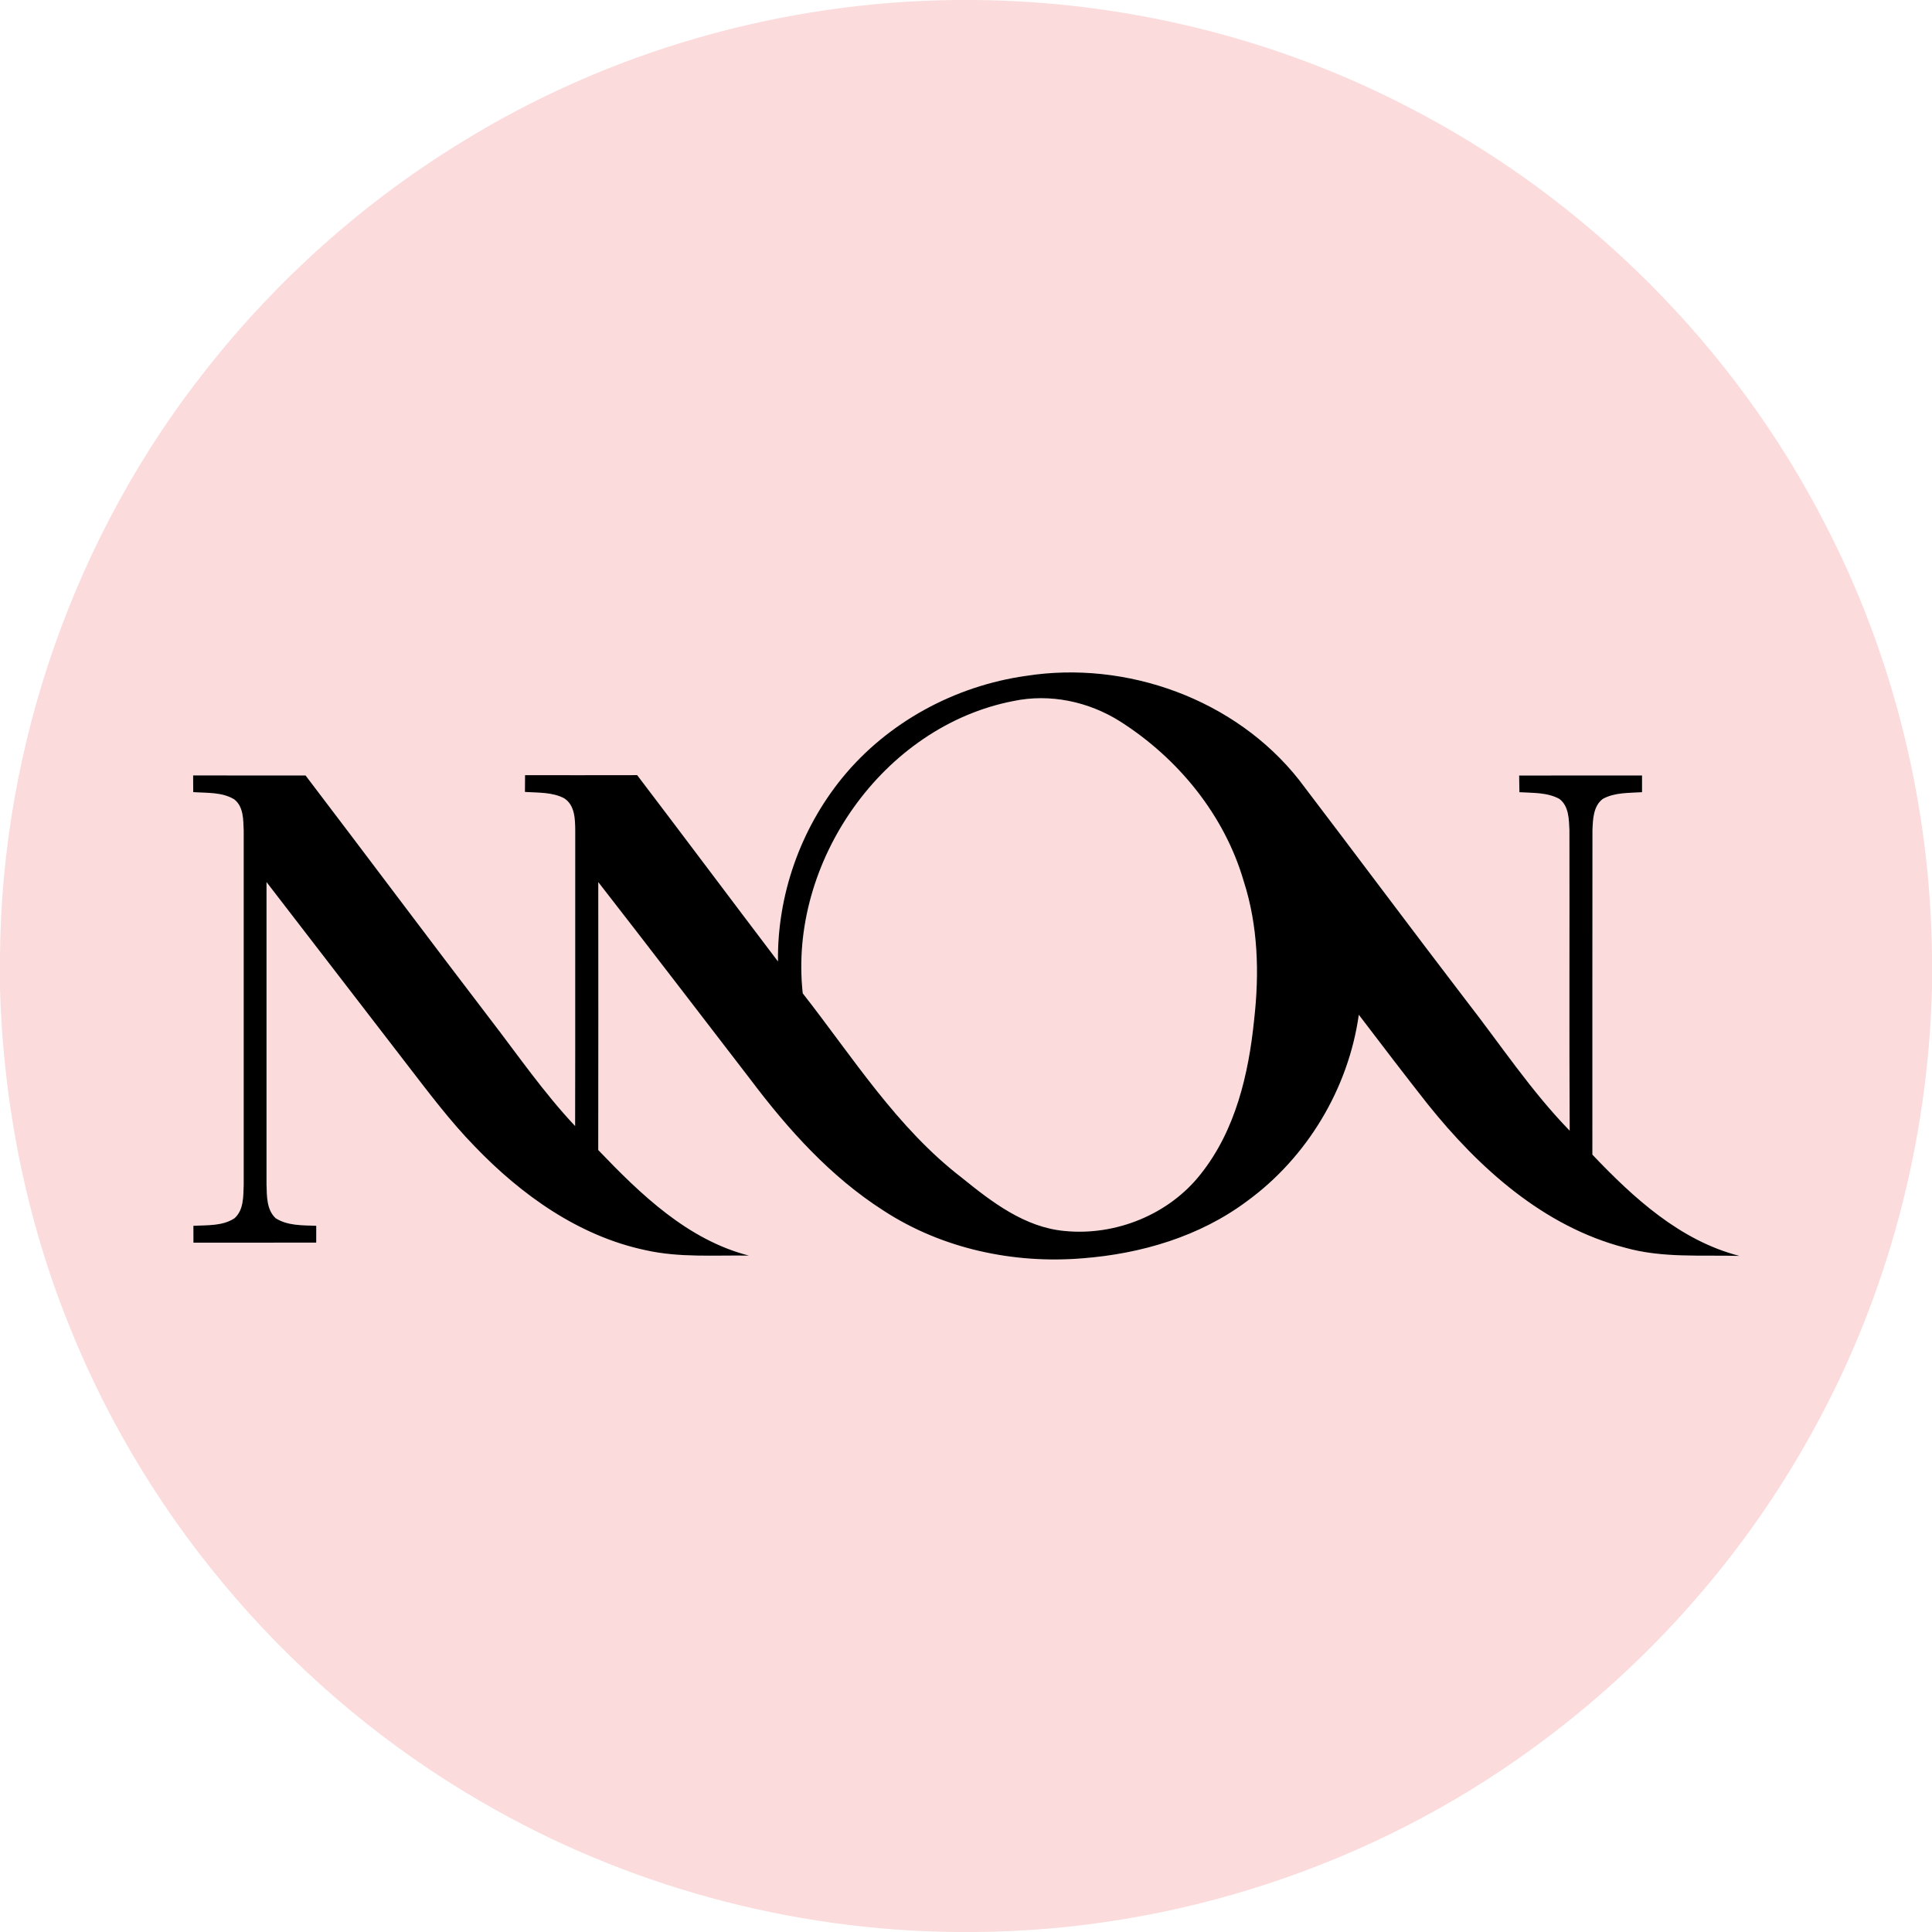
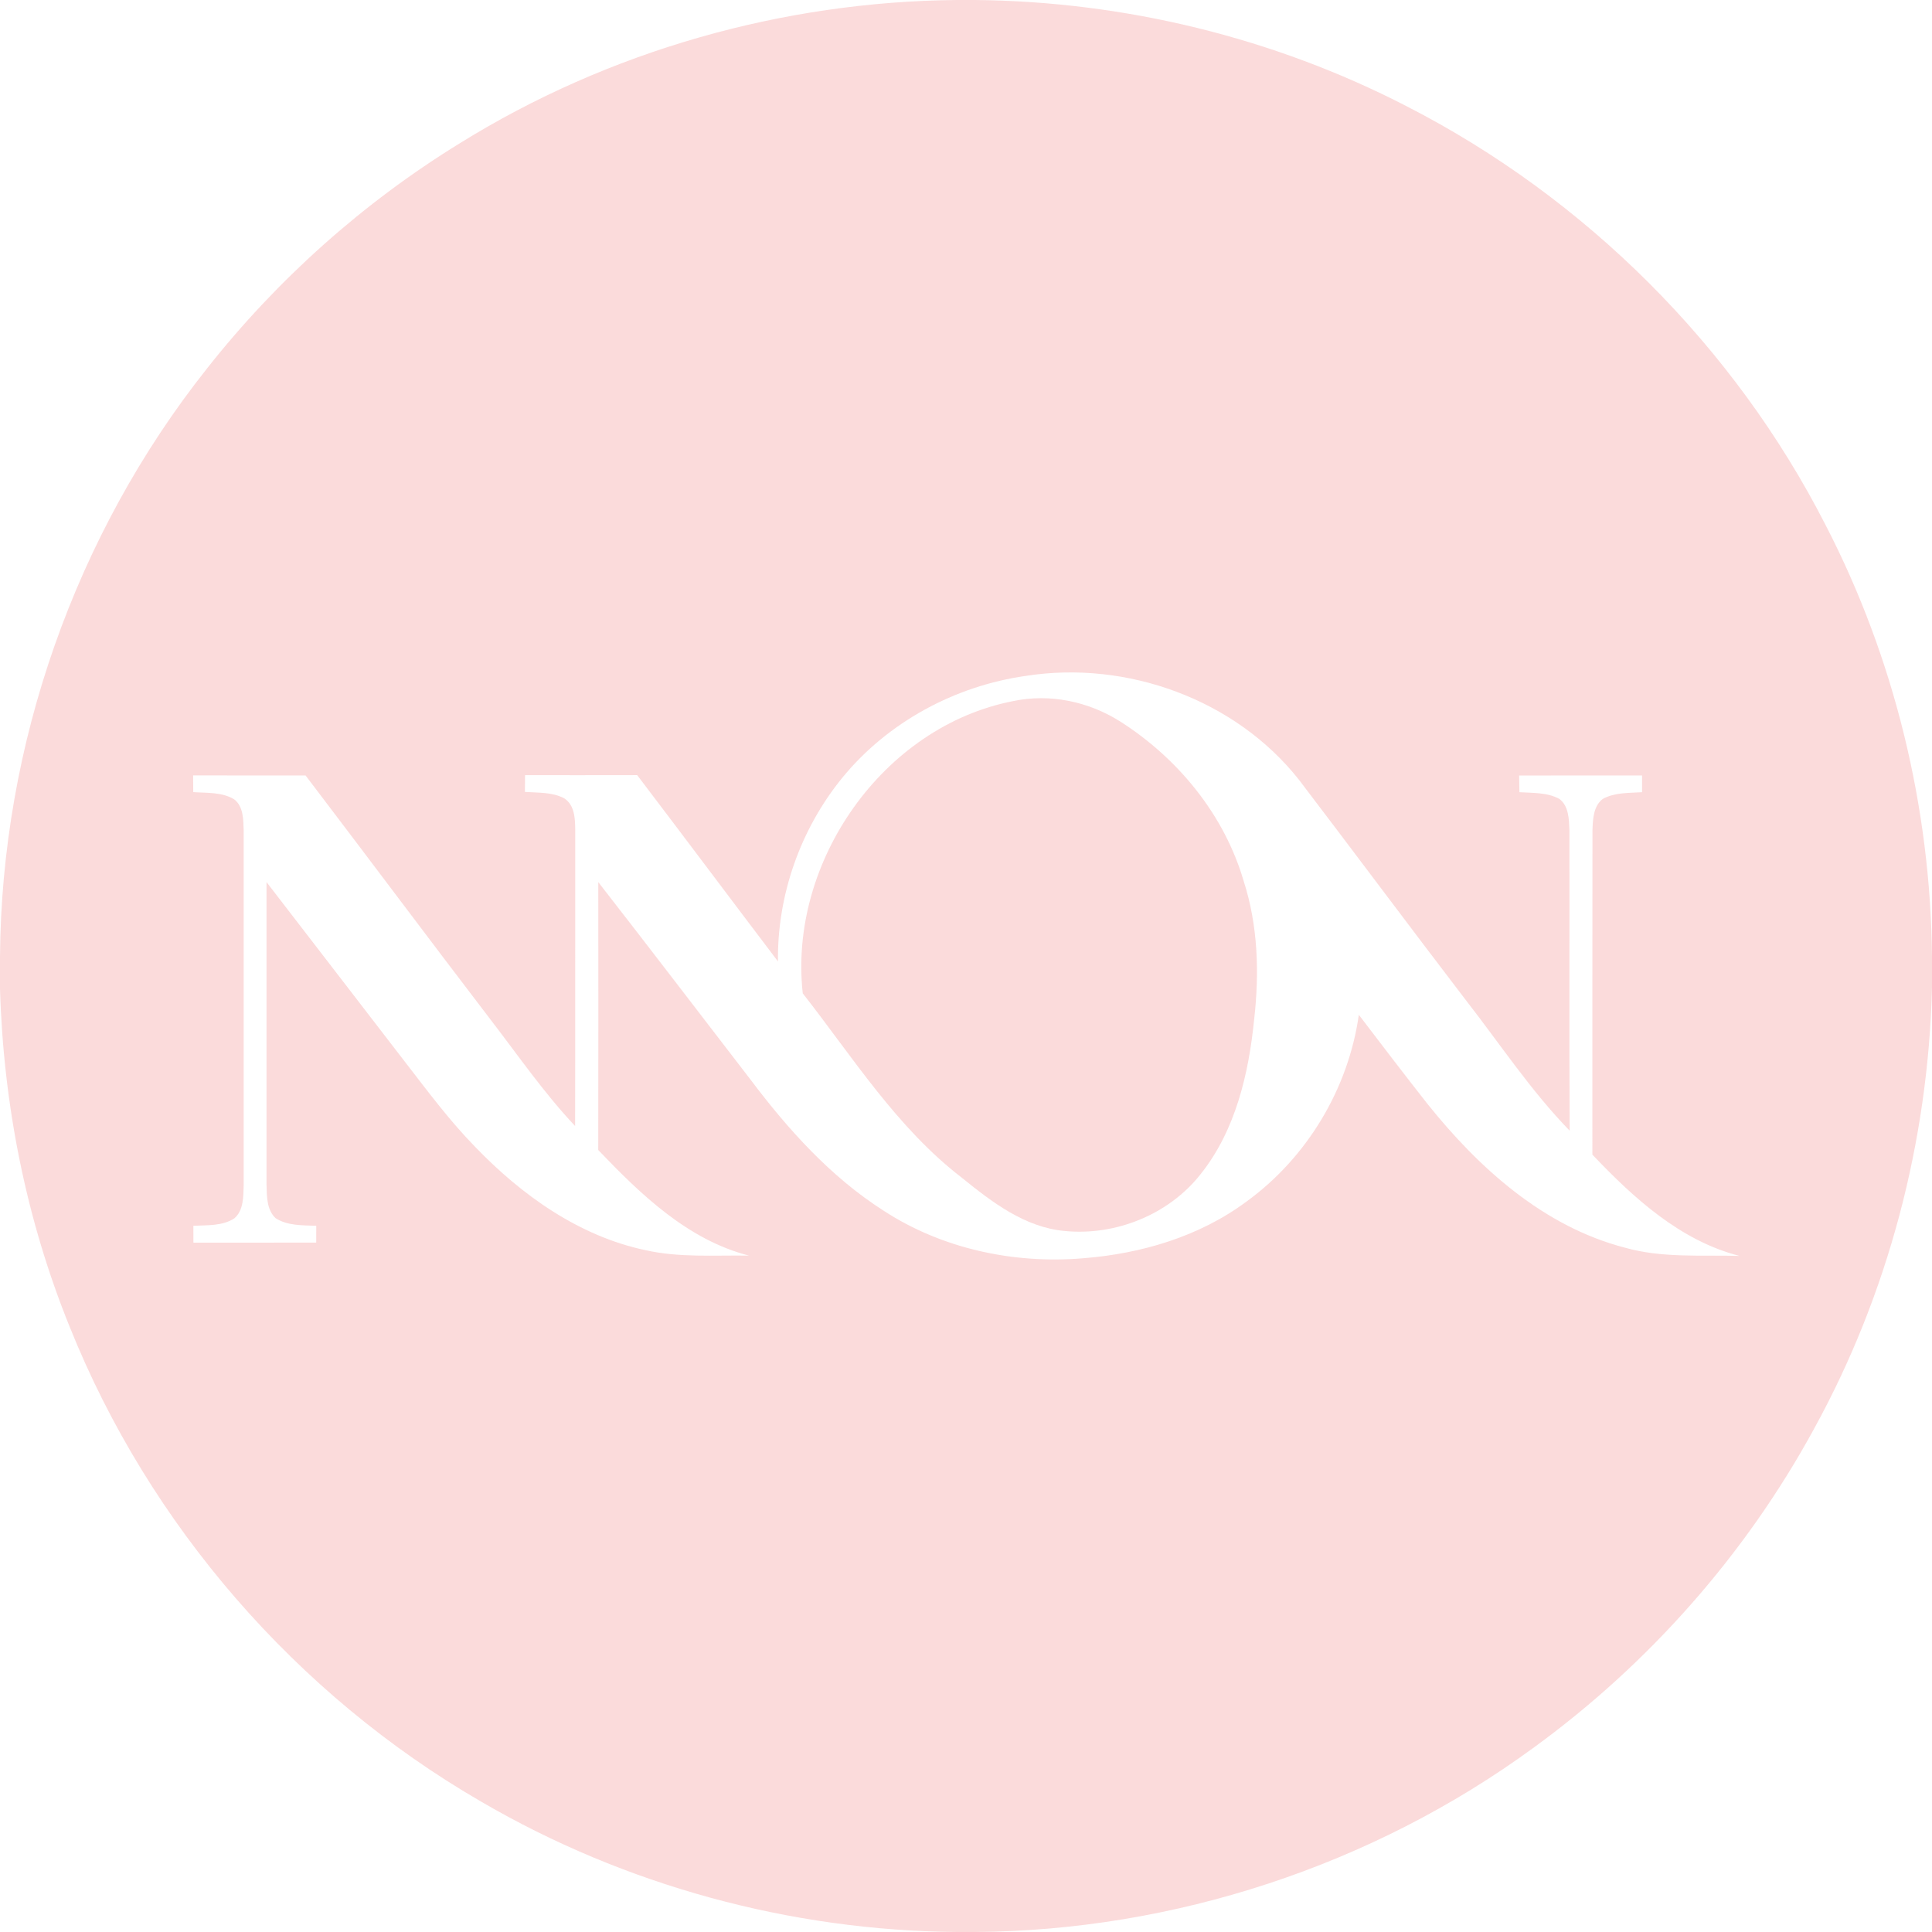
<svg xmlns="http://www.w3.org/2000/svg" width="512pt" height="512pt" viewBox="0 0 512 512" version="1.1">
  <g id="#fbdbdbff">
    <path fill="#fbdbdb" opacity="1.00" d=" M 253.59 0.00 L 258.38 0.00 C 298.00 0.37 337.55 9.96 372.78 28.16 C 420.14 52.41 459.62 91.78 483.82 139.18 C 502.03 174.40 511.61 213.94 512.00 253.56 L 512.00 261.71 C 510.99 302.47 500.37 343.01 480.68 378.76 C 462.56 411.99 436.88 441.04 406.26 463.27 C 363.64 494.40 311.16 511.63 258.39 512.00 L 253.61 512.00 C 209.52 511.63 165.58 499.68 127.49 477.44 C 78.55 449.11 39.49 404.11 18.46 351.60 C 6.92 323.17 0.89 292.64 0.00 262.00 L 0.00 253.63 C 0.37 197.50 19.90 141.73 54.79 97.74 C 73.43 74.08 96.26 53.69 121.93 37.92 C 161.24 13.51 207.35 0.41 253.59 0.00 M 271.92 179.11 C 253.10 181.75 235.23 191.39 223.19 206.15 C 212.11 219.75 205.95 237.25 206.17 254.79 C 193.70 238.36 181.35 221.84 168.86 205.42 C 158.96 205.45 149.05 205.43 139.14 205.43 C 139.13 206.91 139.12 208.39 139.11 209.87 C 142.60 210.11 146.34 209.88 149.52 211.56 C 152.33 213.36 152.42 217.05 152.44 220.04 C 152.41 246.16 152.47 272.29 152.41 298.41 C 144.10 289.59 137.22 279.58 129.85 270.01 C 113.46 248.58 97.32 226.97 80.98 205.51 C 71.05 205.50 61.11 205.52 51.18 205.50 C 51.19 206.97 51.20 208.45 51.21 209.92 C 54.85 210.18 58.81 209.87 62.05 211.82 C 64.56 213.75 64.47 217.24 64.58 220.11 C 64.59 251.41 64.59 282.72 64.58 314.02 C 64.47 317.05 64.61 320.72 62.10 322.88 C 58.92 324.95 54.88 324.65 51.25 324.85 C 51.25 326.33 51.26 327.82 51.26 329.32 C 62.11 329.30 72.95 329.34 83.80 329.30 C 83.80 327.81 83.81 326.33 83.81 324.85 C 80.18 324.70 76.24 324.87 73.05 322.84 C 70.64 320.59 70.73 317.00 70.63 313.96 C 70.62 287.23 70.62 260.49 70.63 233.76 C 83.06 249.85 95.43 266.00 107.86 282.10 C 113.63 289.57 119.30 297.16 125.91 303.92 C 138.20 316.70 153.41 327.57 171.02 331.30 C 180.04 333.34 189.33 332.61 198.49 332.75 C 182.25 328.58 169.80 316.53 158.54 304.77 C 158.59 281.11 158.56 257.44 158.55 233.77 C 172.09 251.15 185.45 268.66 198.90 286.11 C 208.84 299.31 220.12 311.88 234.16 320.84 C 249.65 330.94 268.63 334.99 286.96 333.46 C 302.41 332.26 317.92 327.70 330.45 318.34 C 346.41 306.72 357.35 288.48 360.10 268.93 C 366.14 276.85 372.17 284.77 378.33 292.59 C 391.89 309.53 409.09 325.05 430.57 330.63 C 440.48 333.45 450.83 332.55 460.98 332.83 C 445.26 328.79 432.90 317.46 422.00 305.99 C 422.01 277.32 421.98 248.64 422.02 219.97 C 422.14 217.10 422.24 213.62 424.76 211.72 C 427.91 209.98 431.67 210.17 435.16 209.94 C 435.15 208.46 435.15 206.99 435.16 205.51 C 424.30 205.51 413.44 205.49 402.59 205.53 C 402.60 206.99 402.62 208.46 402.66 209.94 C 406.20 210.17 410.04 209.96 413.25 211.72 C 415.77 213.62 415.78 217.11 415.91 219.97 C 415.97 246.53 415.83 273.08 415.98 299.64 C 405.76 289.14 397.66 276.86 388.69 265.34 C 373.77 245.85 359.11 226.17 344.24 206.65 C 327.40 185.32 298.58 174.93 271.92 179.11 Z" />
    <path fill="#fbdbdb" opacity="1.00" d=" M 268.53 185.79 C 278.26 183.74 288.51 185.92 296.86 191.20 C 312.20 200.96 324.50 215.98 329.61 233.57 C 333.40 245.35 333.75 257.90 332.37 270.11 C 330.92 284.57 327.43 299.57 318.18 311.16 C 309.76 321.88 295.63 327.56 282.14 326.22 C 271.59 325.27 262.86 318.56 254.92 312.13 C 237.66 298.87 226.00 280.16 212.74 263.25 C 208.90 228.56 233.91 192.51 268.53 185.79 Z" />
  </g>
  <g id="#000000ff">
-     <path fill="#000000" opacity="1.00" d=" M 271.92 179.11 C 298.58 174.93 327.40 185.32 344.24 206.65 C 359.11 226.17 373.77 245.85 388.69 265.34 C 397.66 276.86 405.76 289.14 415.98 299.64 C 415.83 273.08 415.97 246.53 415.91 219.97 C 415.78 217.11 415.77 213.62 413.25 211.72 C 410.04 209.96 406.20 210.17 402.66 209.94 C 402.62 208.46 402.60 206.99 402.59 205.53 C 413.44 205.49 424.30 205.51 435.16 205.51 C 435.15 206.99 435.15 208.46 435.16 209.94 C 431.67 210.17 427.91 209.98 424.76 211.72 C 422.24 213.62 422.14 217.10 422.02 219.97 C 421.98 248.64 422.01 277.32 422.00 305.99 C 432.90 317.46 445.26 328.79 460.98 332.83 C 450.83 332.55 440.48 333.45 430.57 330.63 C 409.09 325.05 391.89 309.53 378.33 292.59 C 372.17 284.77 366.14 276.85 360.10 268.93 C 357.35 288.48 346.41 306.72 330.45 318.34 C 317.92 327.70 302.41 332.26 286.96 333.46 C 268.63 334.99 249.65 330.94 234.16 320.84 C 220.12 311.88 208.84 299.31 198.90 286.11 C 185.45 268.66 172.09 251.15 158.55 233.77 C 158.56 257.44 158.59 281.11 158.54 304.77 C 169.80 316.53 182.25 328.58 198.49 332.75 C 189.33 332.61 180.04 333.34 171.02 331.30 C 153.41 327.57 138.20 316.70 125.91 303.92 C 119.30 297.16 113.63 289.57 107.86 282.10 C 95.43 266.00 83.06 249.85 70.63 233.76 C 70.62 260.49 70.62 287.23 70.63 313.96 C 70.73 317.00 70.64 320.59 73.05 322.84 C 76.24 324.87 80.18 324.70 83.81 324.85 C 83.81 326.33 83.80 327.81 83.80 329.30 C 72.95 329.34 62.11 329.30 51.26 329.32 C 51.26 327.82 51.25 326.33 51.25 324.85 C 54.88 324.65 58.92 324.95 62.10 322.88 C 64.61 320.72 64.47 317.05 64.58 314.02 C 64.59 282.72 64.59 251.41 64.58 220.11 C 64.47 217.24 64.56 213.75 62.05 211.82 C 58.81 209.87 54.85 210.18 51.21 209.92 C 51.20 208.45 51.19 206.97 51.18 205.50 C 61.11 205.52 71.05 205.50 80.98 205.51 C 97.32 226.97 113.46 248.58 129.85 270.01 C 137.22 279.58 144.10 289.59 152.41 298.41 C 152.47 272.29 152.41 246.16 152.44 220.04 C 152.42 217.05 152.33 213.36 149.52 211.56 C 146.34 209.88 142.60 210.11 139.11 209.87 C 139.12 208.39 139.13 206.91 139.14 205.43 C 149.05 205.43 158.96 205.45 168.86 205.42 C 181.35 221.84 193.70 238.36 206.17 254.79 C 205.95 237.25 212.11 219.75 223.19 206.15 C 235.23 191.39 253.10 181.75 271.92 179.11 M 268.53 185.79 C 233.91 192.51 208.90 228.56 212.74 263.25 C 226.00 280.16 237.66 298.87 254.92 312.13 C 262.86 318.56 271.59 325.27 282.14 326.22 C 295.63 327.56 309.76 321.88 318.18 311.16 C 327.43 299.57 330.92 284.57 332.37 270.11 C 333.75 257.90 333.40 245.35 329.61 233.57 C 324.50 215.98 312.20 200.96 296.86 191.20 C 288.51 185.92 278.26 183.74 268.53 185.79 Z" />
-   </g>
+     </g>
</svg>